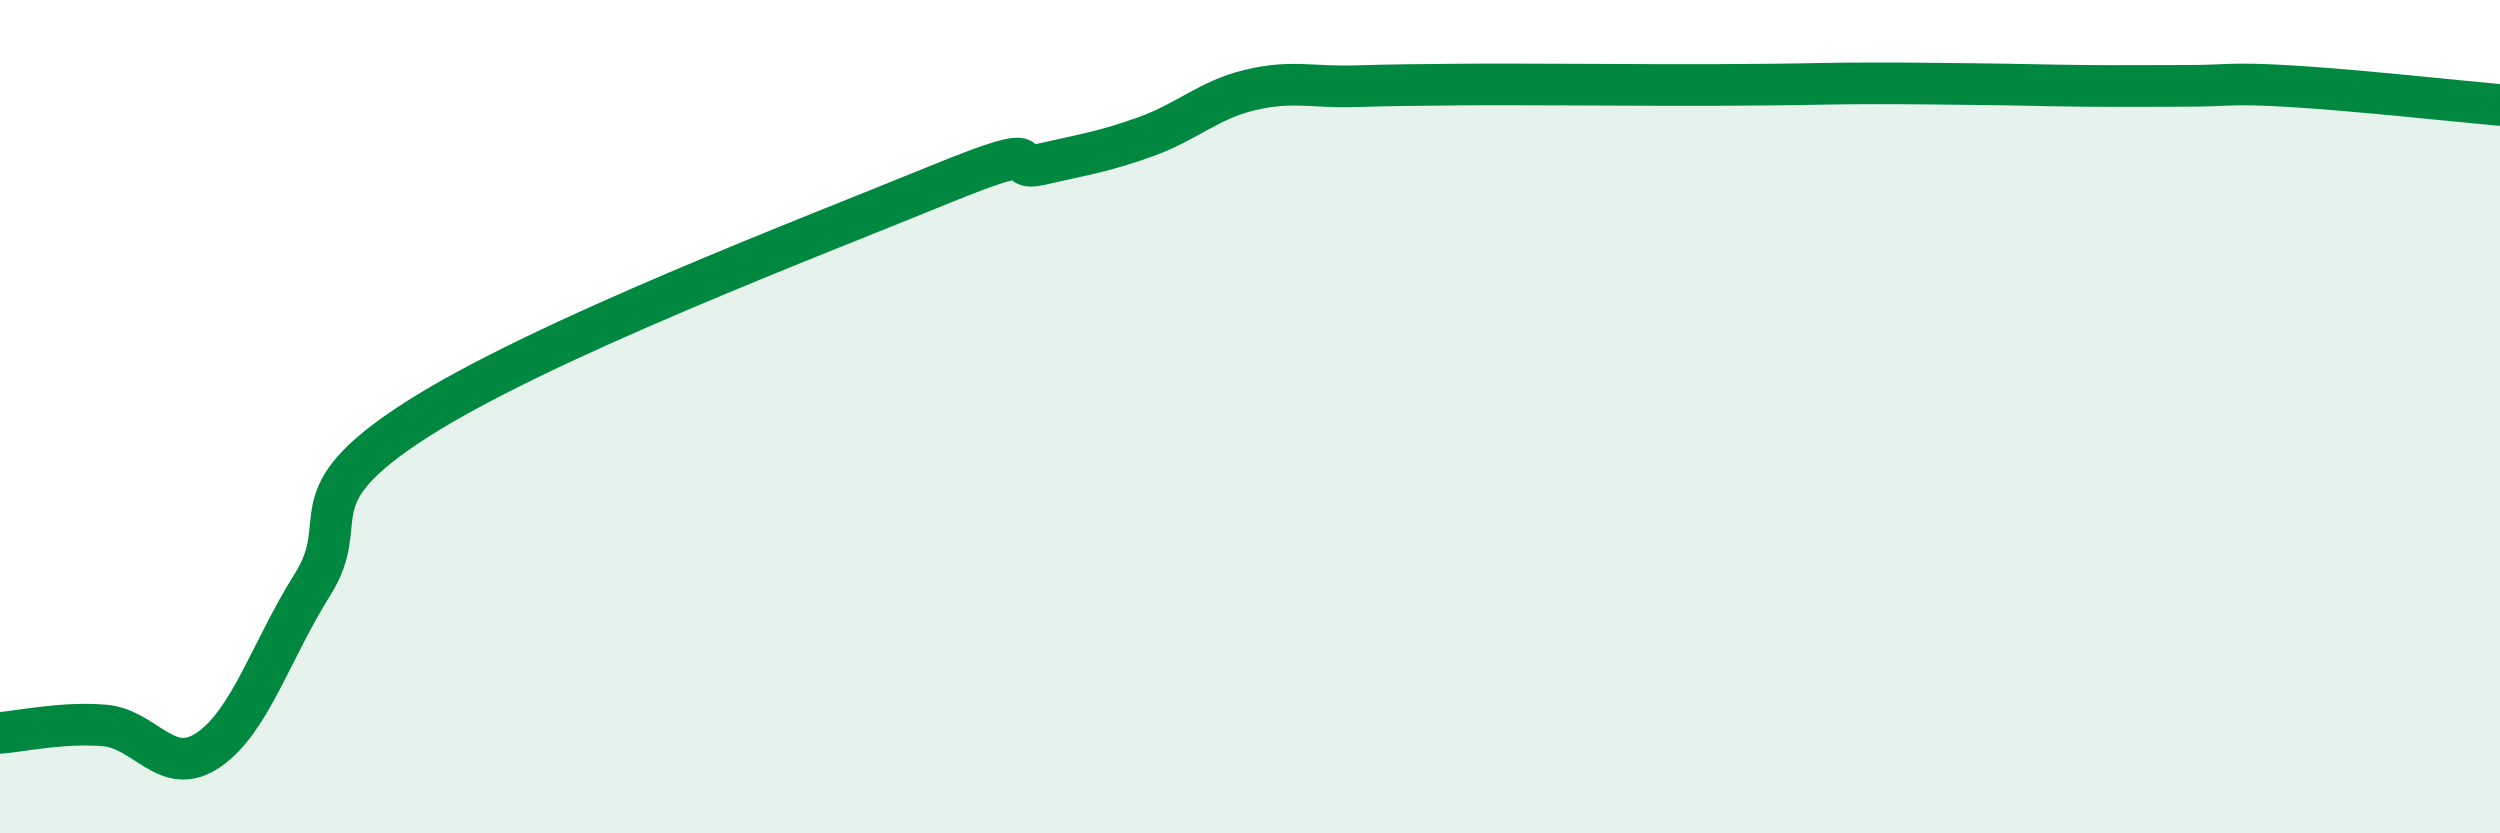
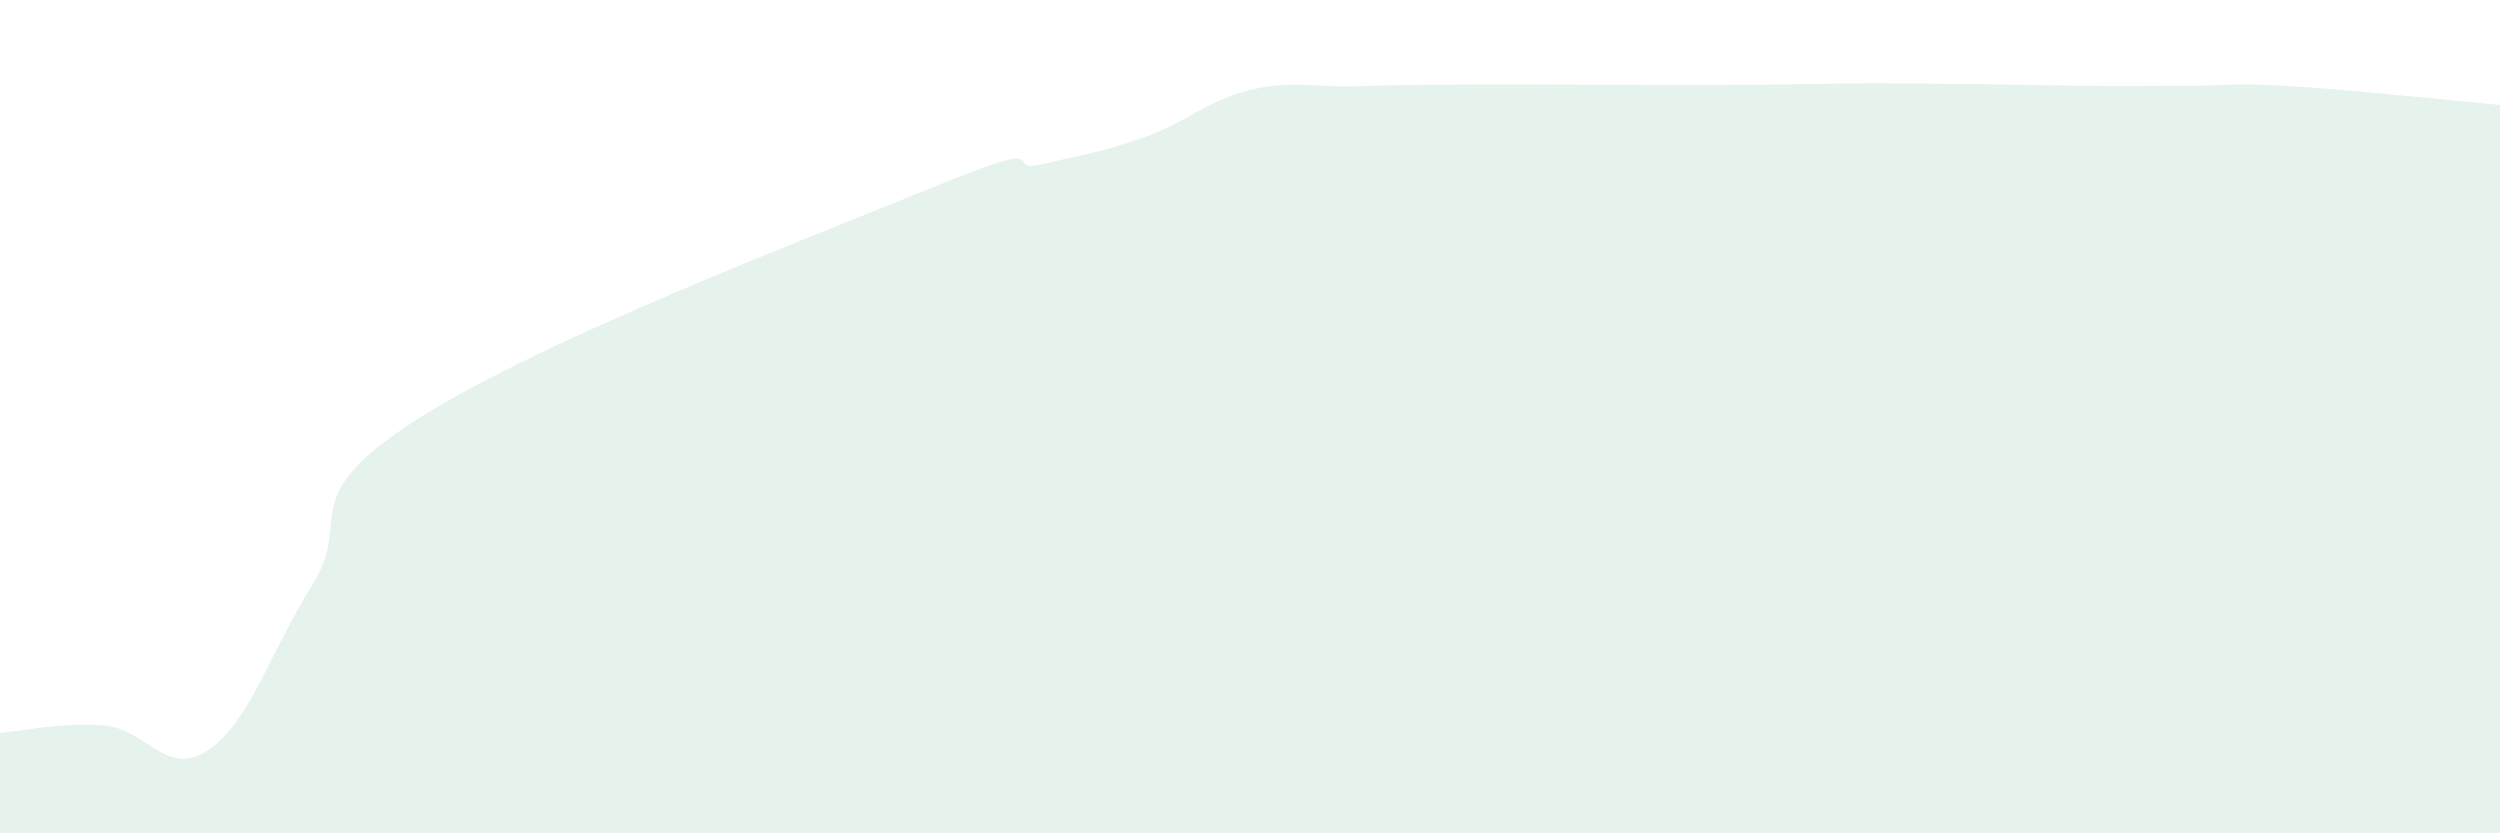
<svg xmlns="http://www.w3.org/2000/svg" width="60" height="20" viewBox="0 0 60 20">
  <path d="M 0,17.59 C 0.5,17.55 1.5,17.33 2.5,17.41 C 3.5,17.49 4,18.68 5,18 C 6,17.32 6.5,15.62 7.5,14.03 C 8.5,12.44 7,11.99 10,10.07 C 13,8.15 19.5,5.68 22.5,4.45 C 25.5,3.22 24,4.17 25,3.94 C 26,3.71 26.5,3.64 27.5,3.28 C 28.5,2.92 29,2.4 30,2.16 C 31,1.92 31.5,2.1 32.5,2.07 C 33.5,2.04 34,2.04 35,2.03 C 36,2.02 36.5,2.03 37.5,2.03 C 38.5,2.03 39,2.04 40,2.04 C 41,2.04 41.5,2.04 42.5,2.03 C 43.5,2.02 44,2 45,2 C 46,2 46.5,2.01 47.5,2.02 C 48.5,2.03 49,2.05 50,2.06 C 51,2.07 51.5,2.06 52.5,2.06 C 53.5,2.06 53.5,1.98 55,2.07 C 56.5,2.16 59,2.43 60,2.52L60 20L0 20Z" fill="#008740" opacity="0.1" stroke-linecap="round" stroke-linejoin="round" />
-   <path d="M 0,17.59 C 0.5,17.55 1.5,17.33 2.5,17.41 C 3.5,17.49 4,18.68 5,18 C 6,17.32 6.5,15.62 7.5,14.03 C 8.5,12.44 7,11.99 10,10.07 C 13,8.15 19.5,5.68 22.5,4.45 C 25.5,3.22 24,4.17 25,3.94 C 26,3.71 26.5,3.64 27.5,3.28 C 28.5,2.92 29,2.4 30,2.16 C 31,1.92 31.5,2.1 32.5,2.07 C 33.5,2.04 34,2.04 35,2.03 C 36,2.02 36.5,2.03 37.5,2.03 C 38.5,2.03 39,2.04 40,2.04 C 41,2.04 41.5,2.04 42.5,2.03 C 43.5,2.02 44,2 45,2 C 46,2 46.5,2.01 47.5,2.02 C 48.5,2.03 49,2.05 50,2.06 C 51,2.07 51.5,2.06 52.5,2.06 C 53.5,2.06 53.5,1.98 55,2.07 C 56.5,2.16 59,2.43 60,2.52" stroke="#008740" stroke-width="1" fill="none" stroke-linecap="round" stroke-linejoin="round" />
</svg>